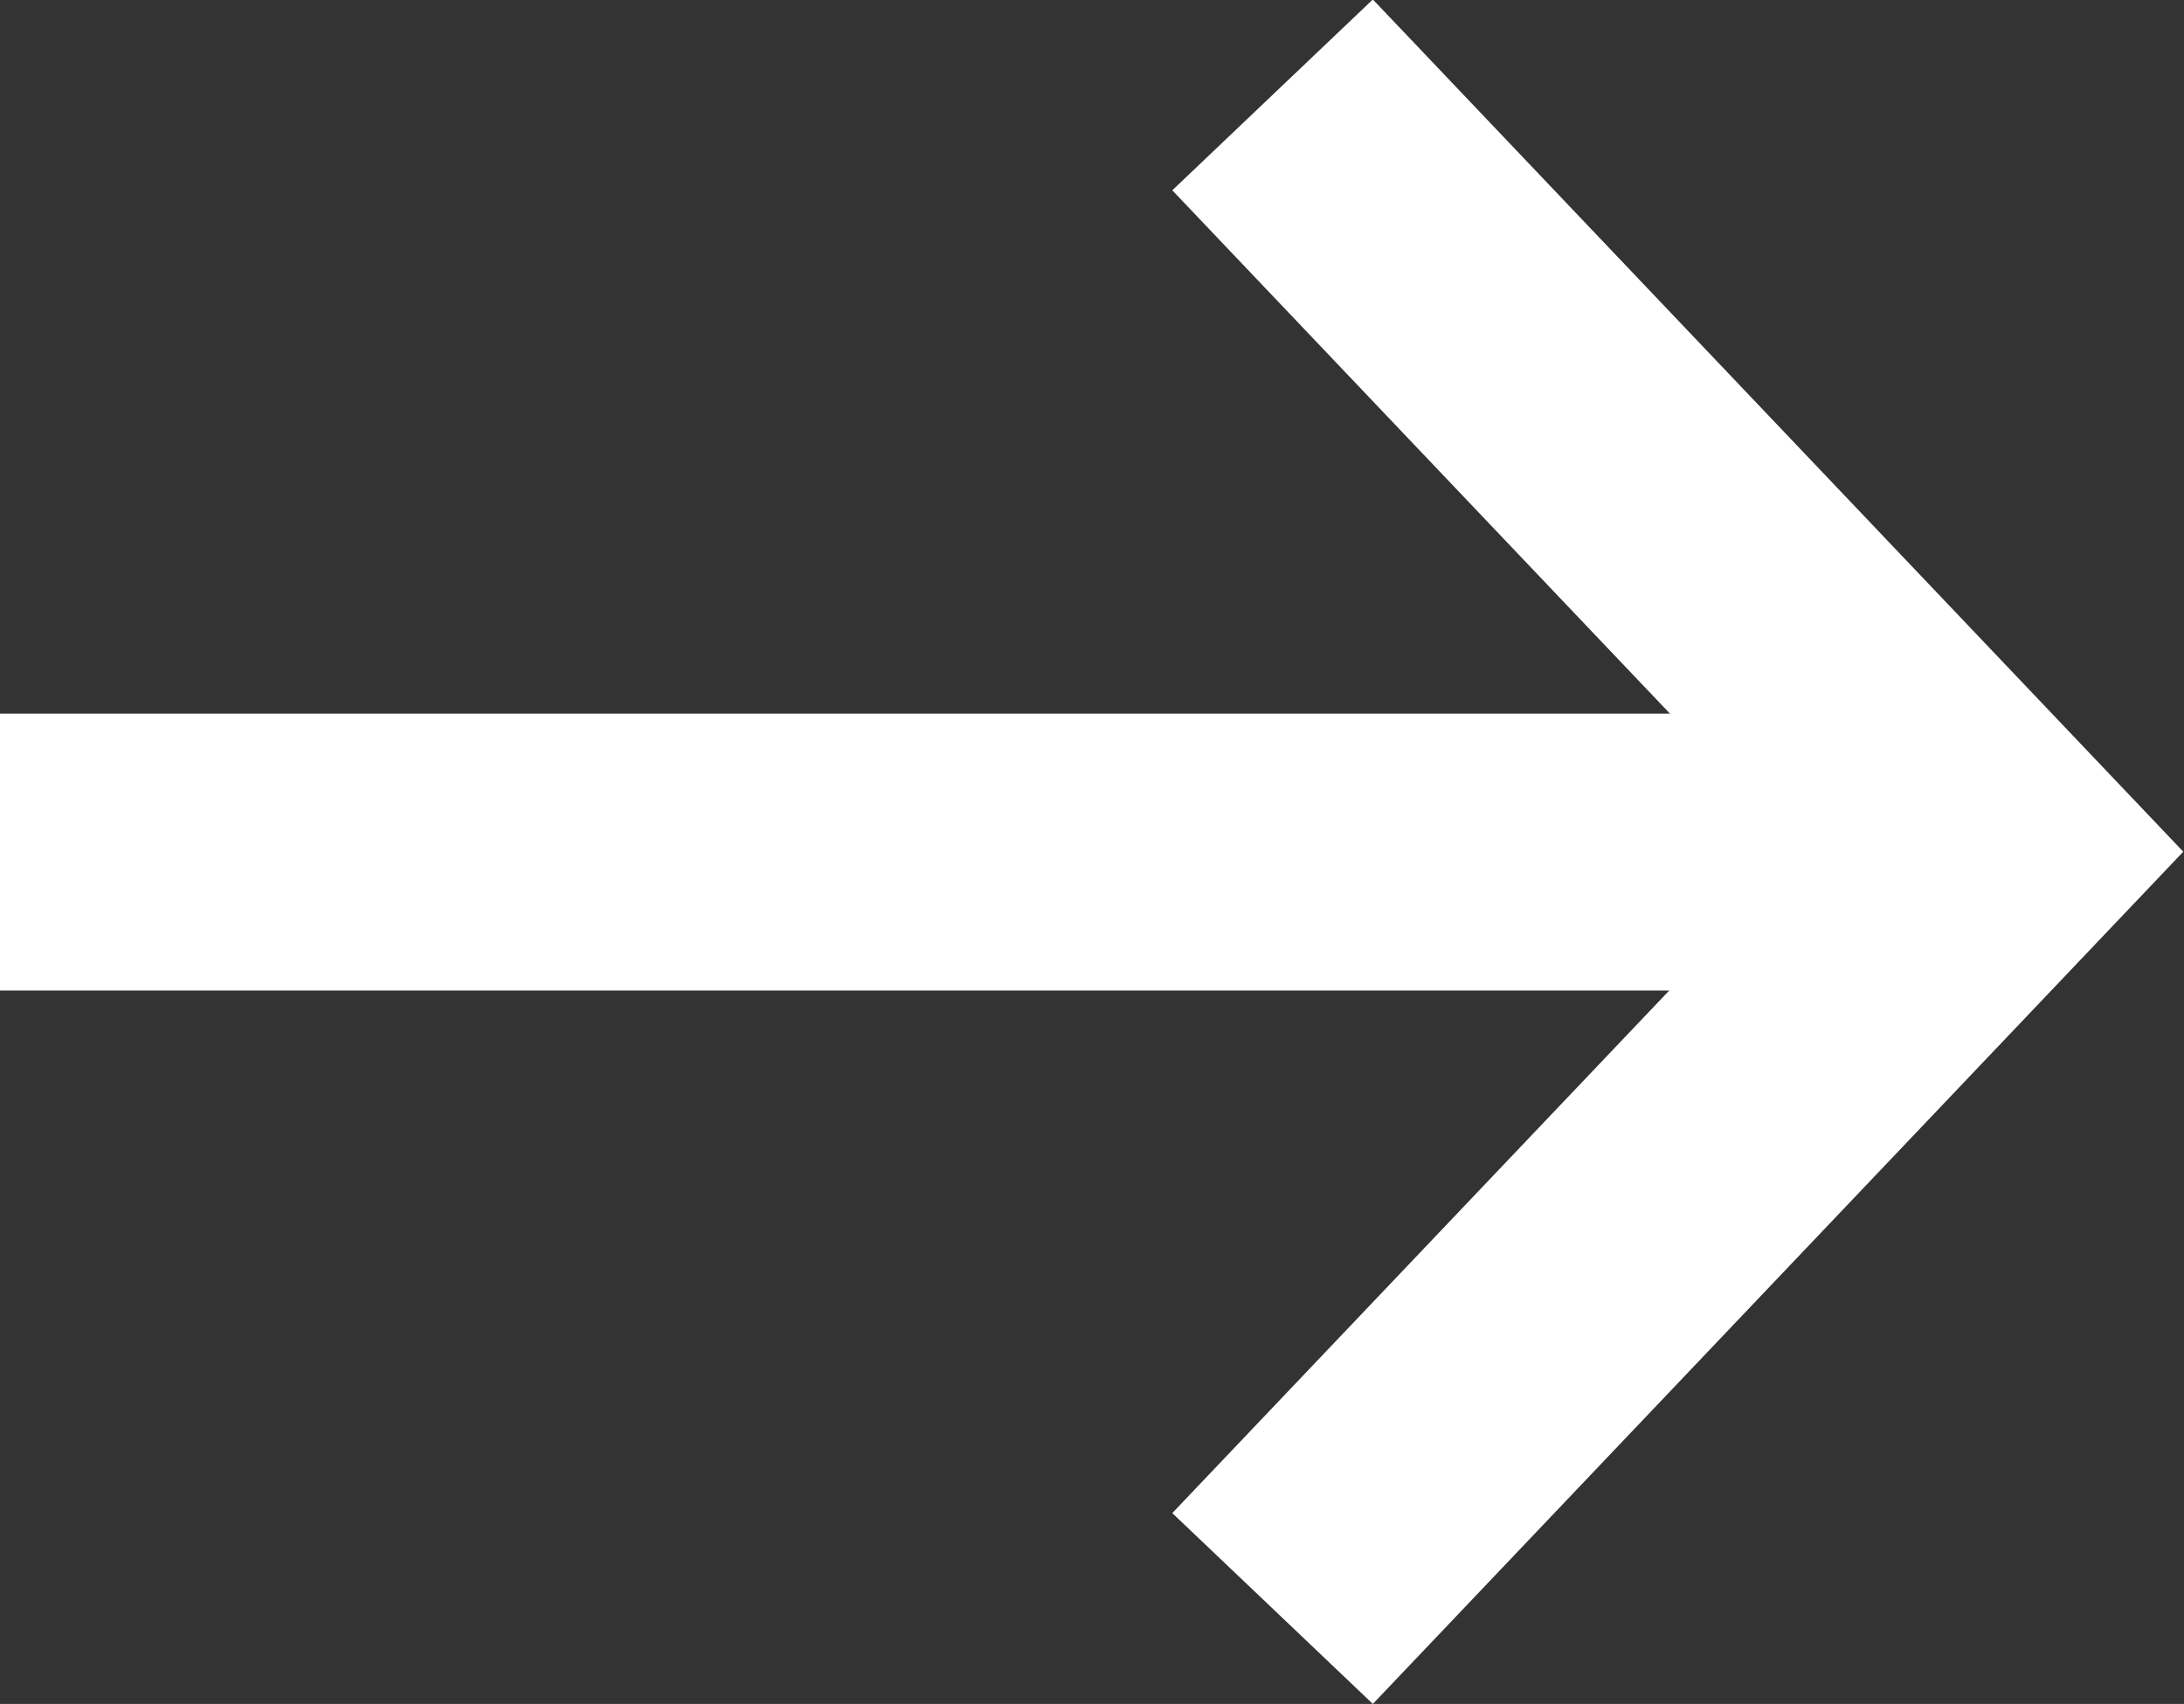
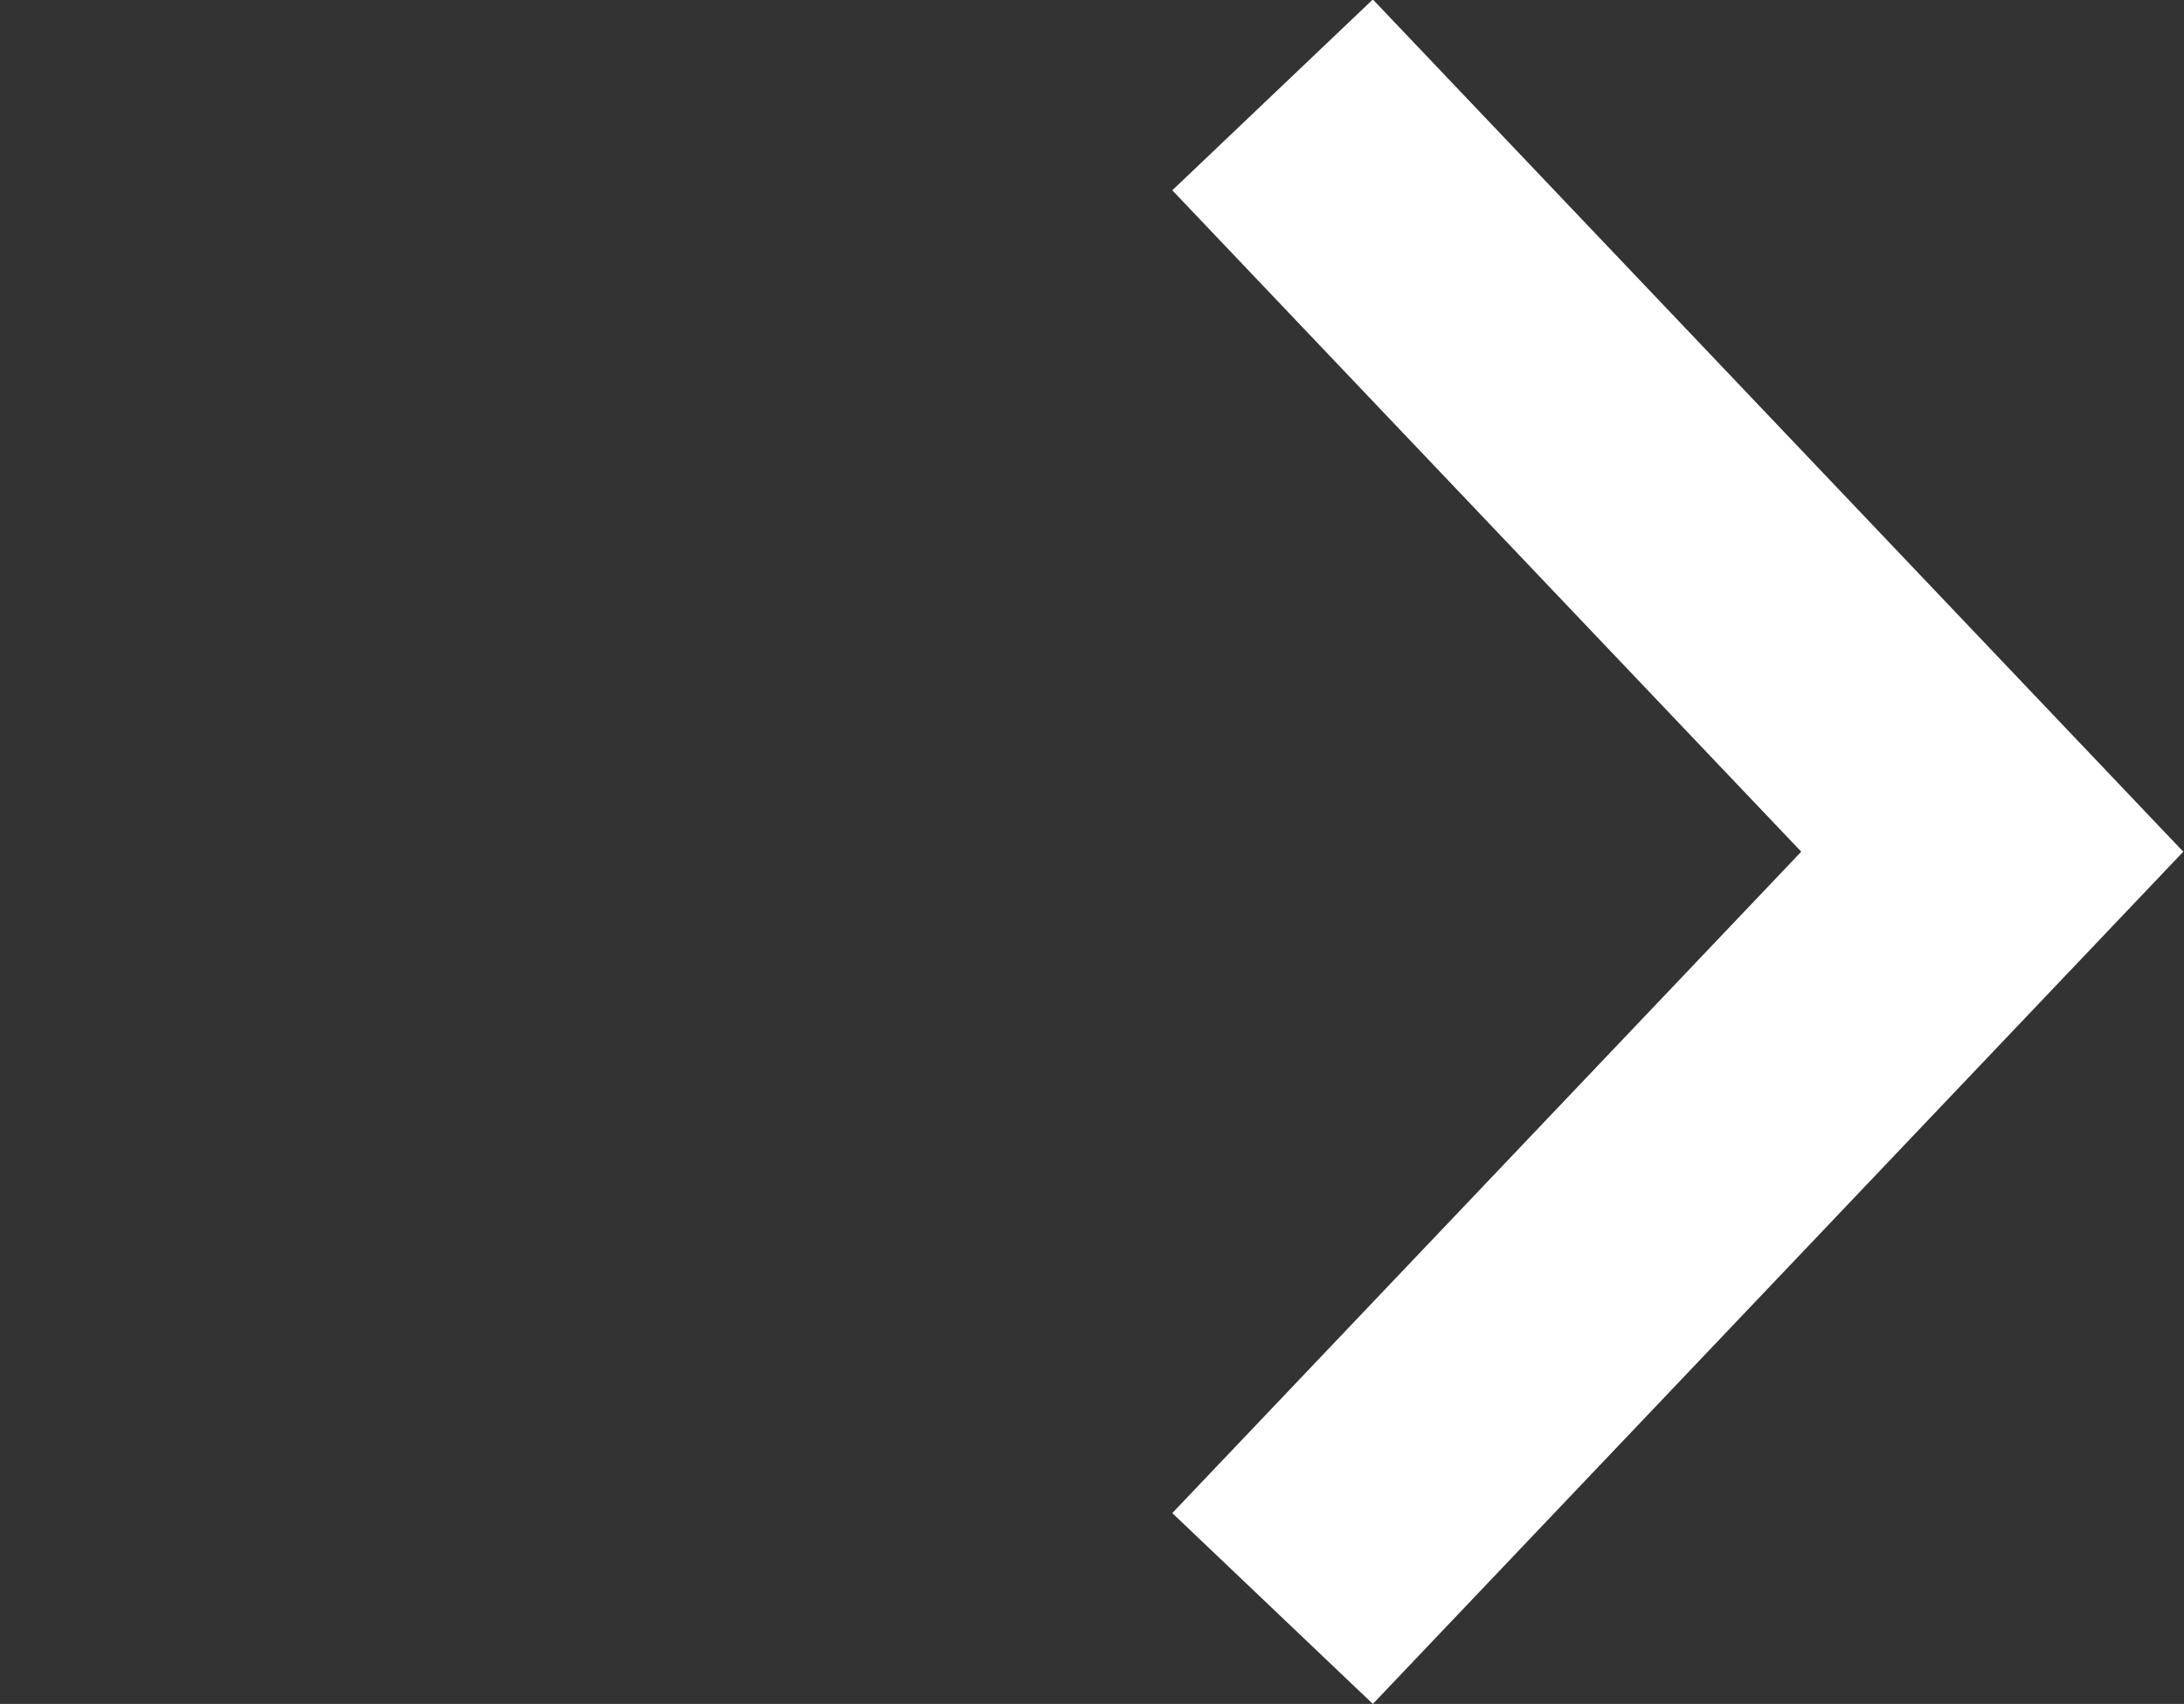
<svg xmlns="http://www.w3.org/2000/svg" width="11.835" height="9.231">
  <rect width="100%" height="100%" fill="#333333" stroke="none" />
  <g data-name="Group 2150">
    <g data-name="Group 2046" fill="none" stroke="#FFF" stroke-miterlimit="10" stroke-width="1.5">
-       <path data-name="Line 1" d="M10.799 4.616H0" />
      <path data-name="Path 1" d="M6.896 8.714l3.9-4.1-3.9-4.1" />
    </g>
  </g>
</svg>